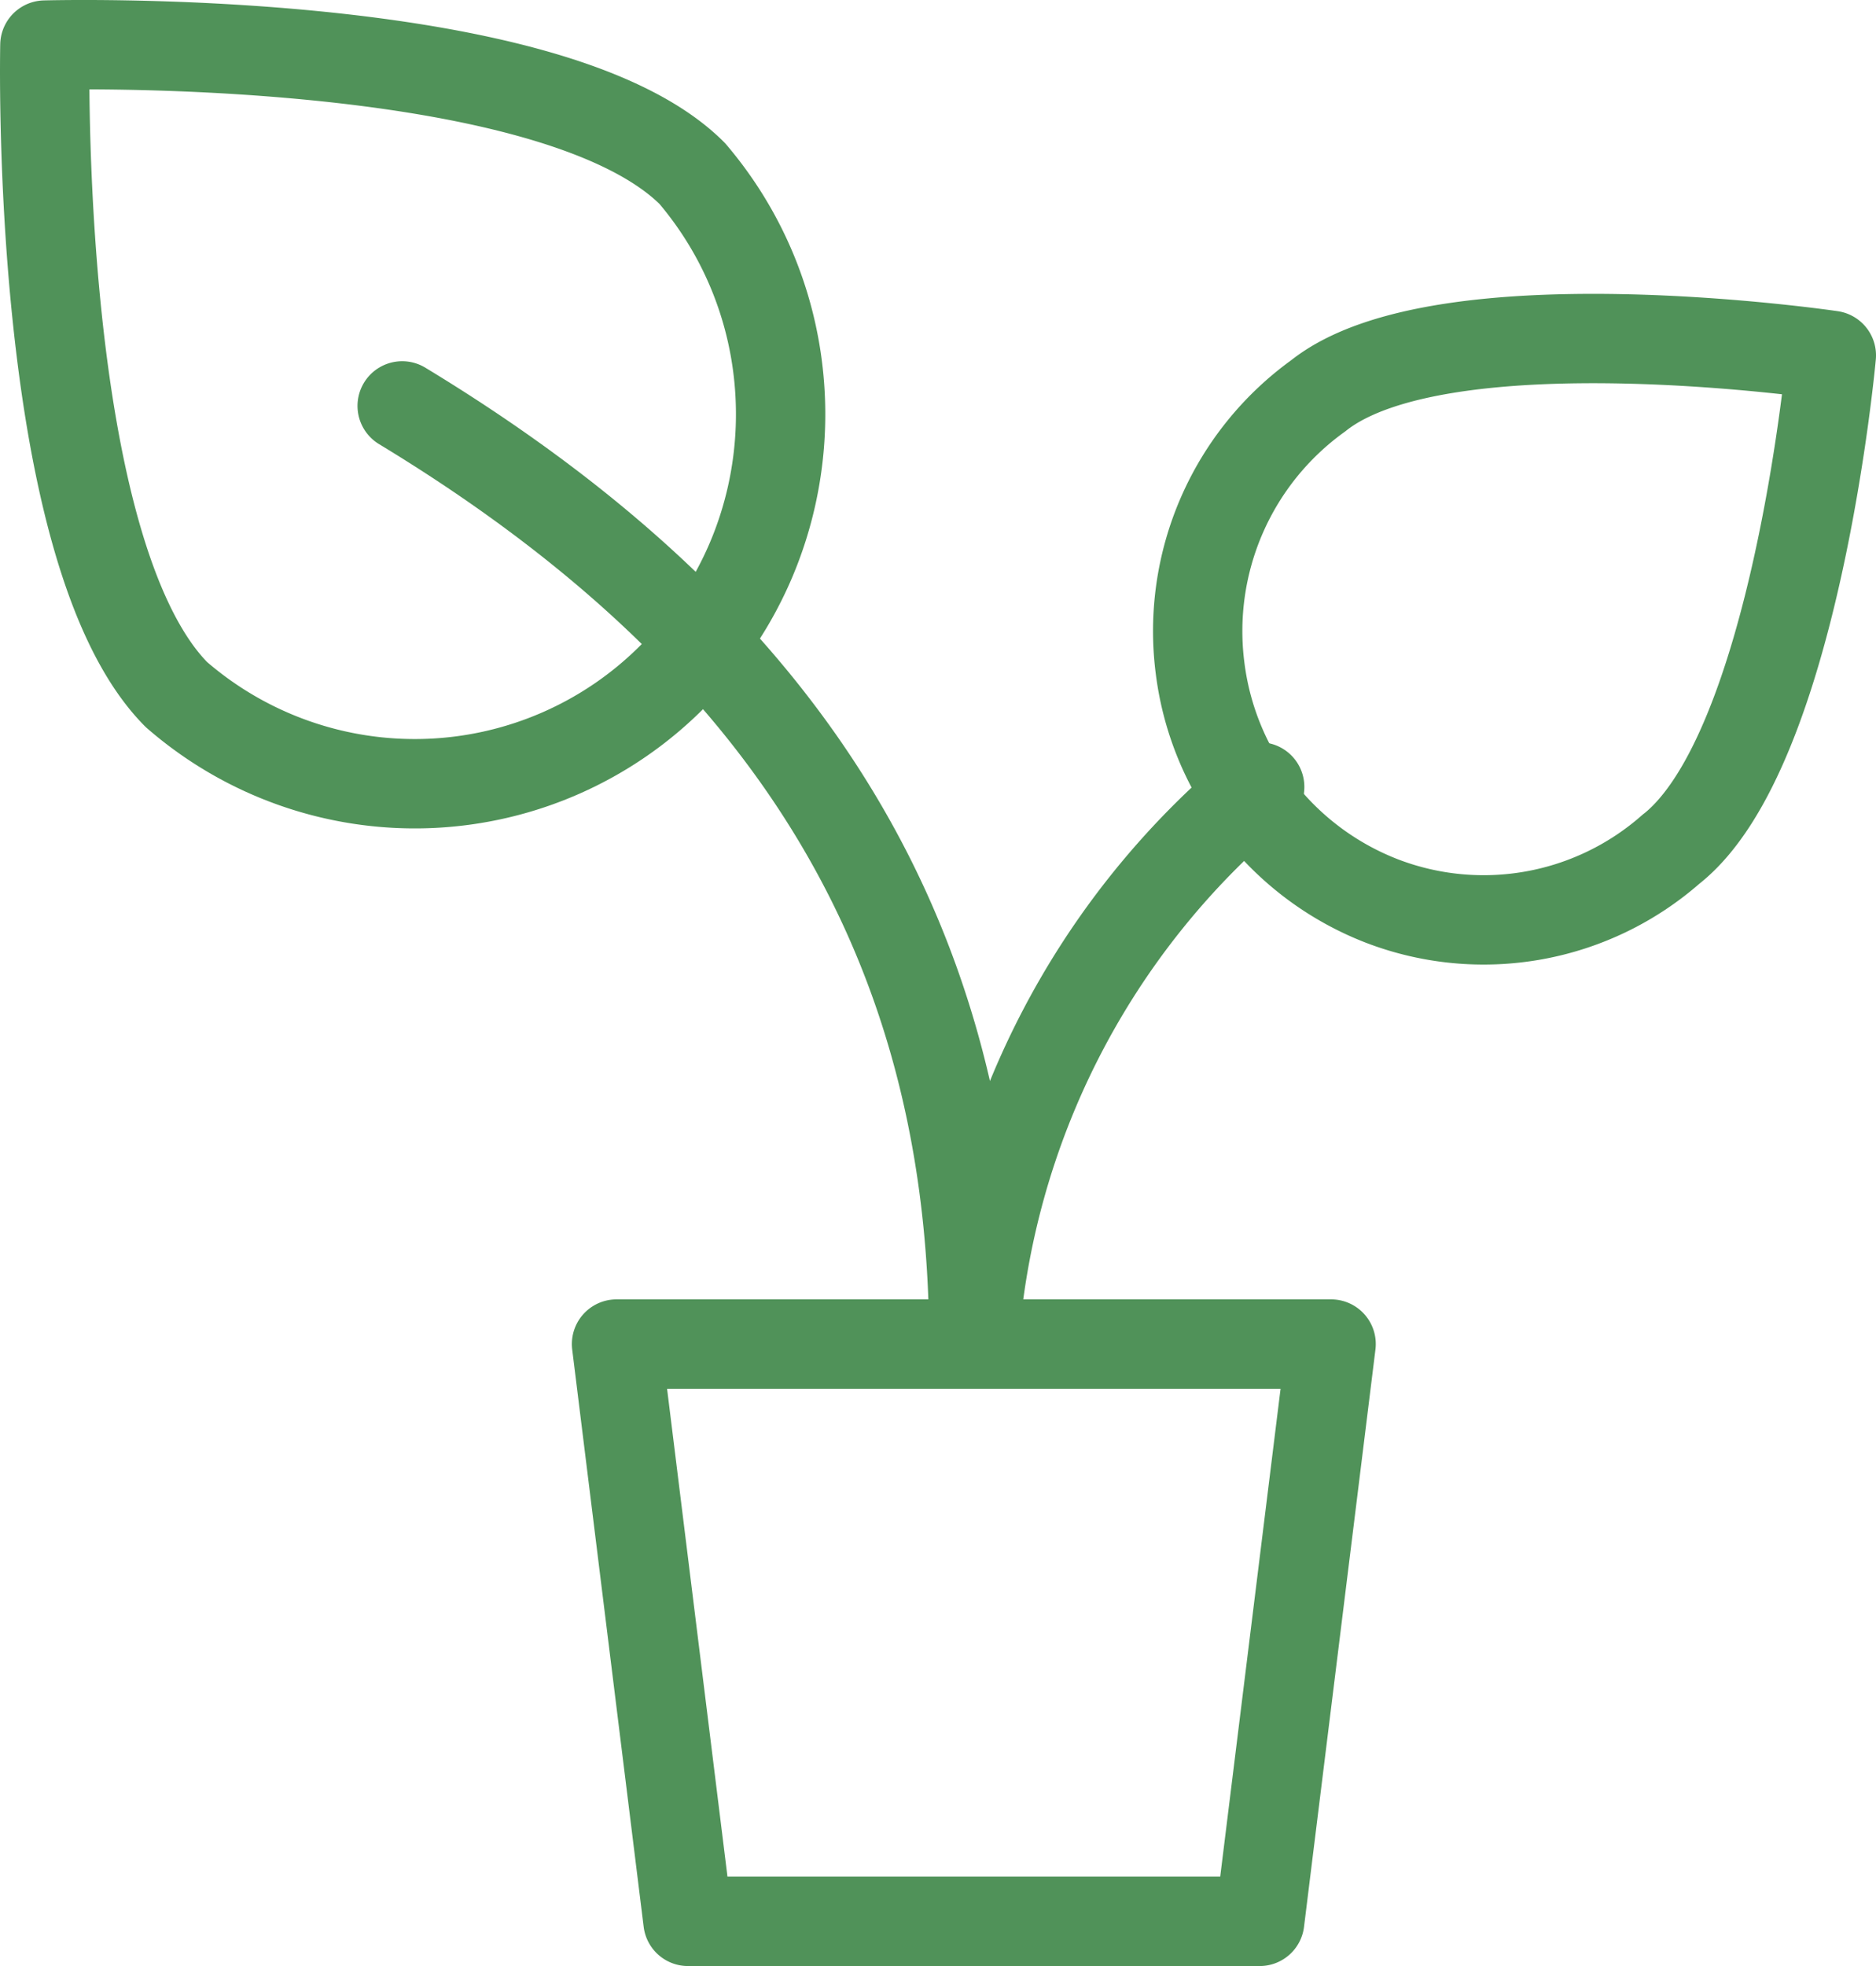
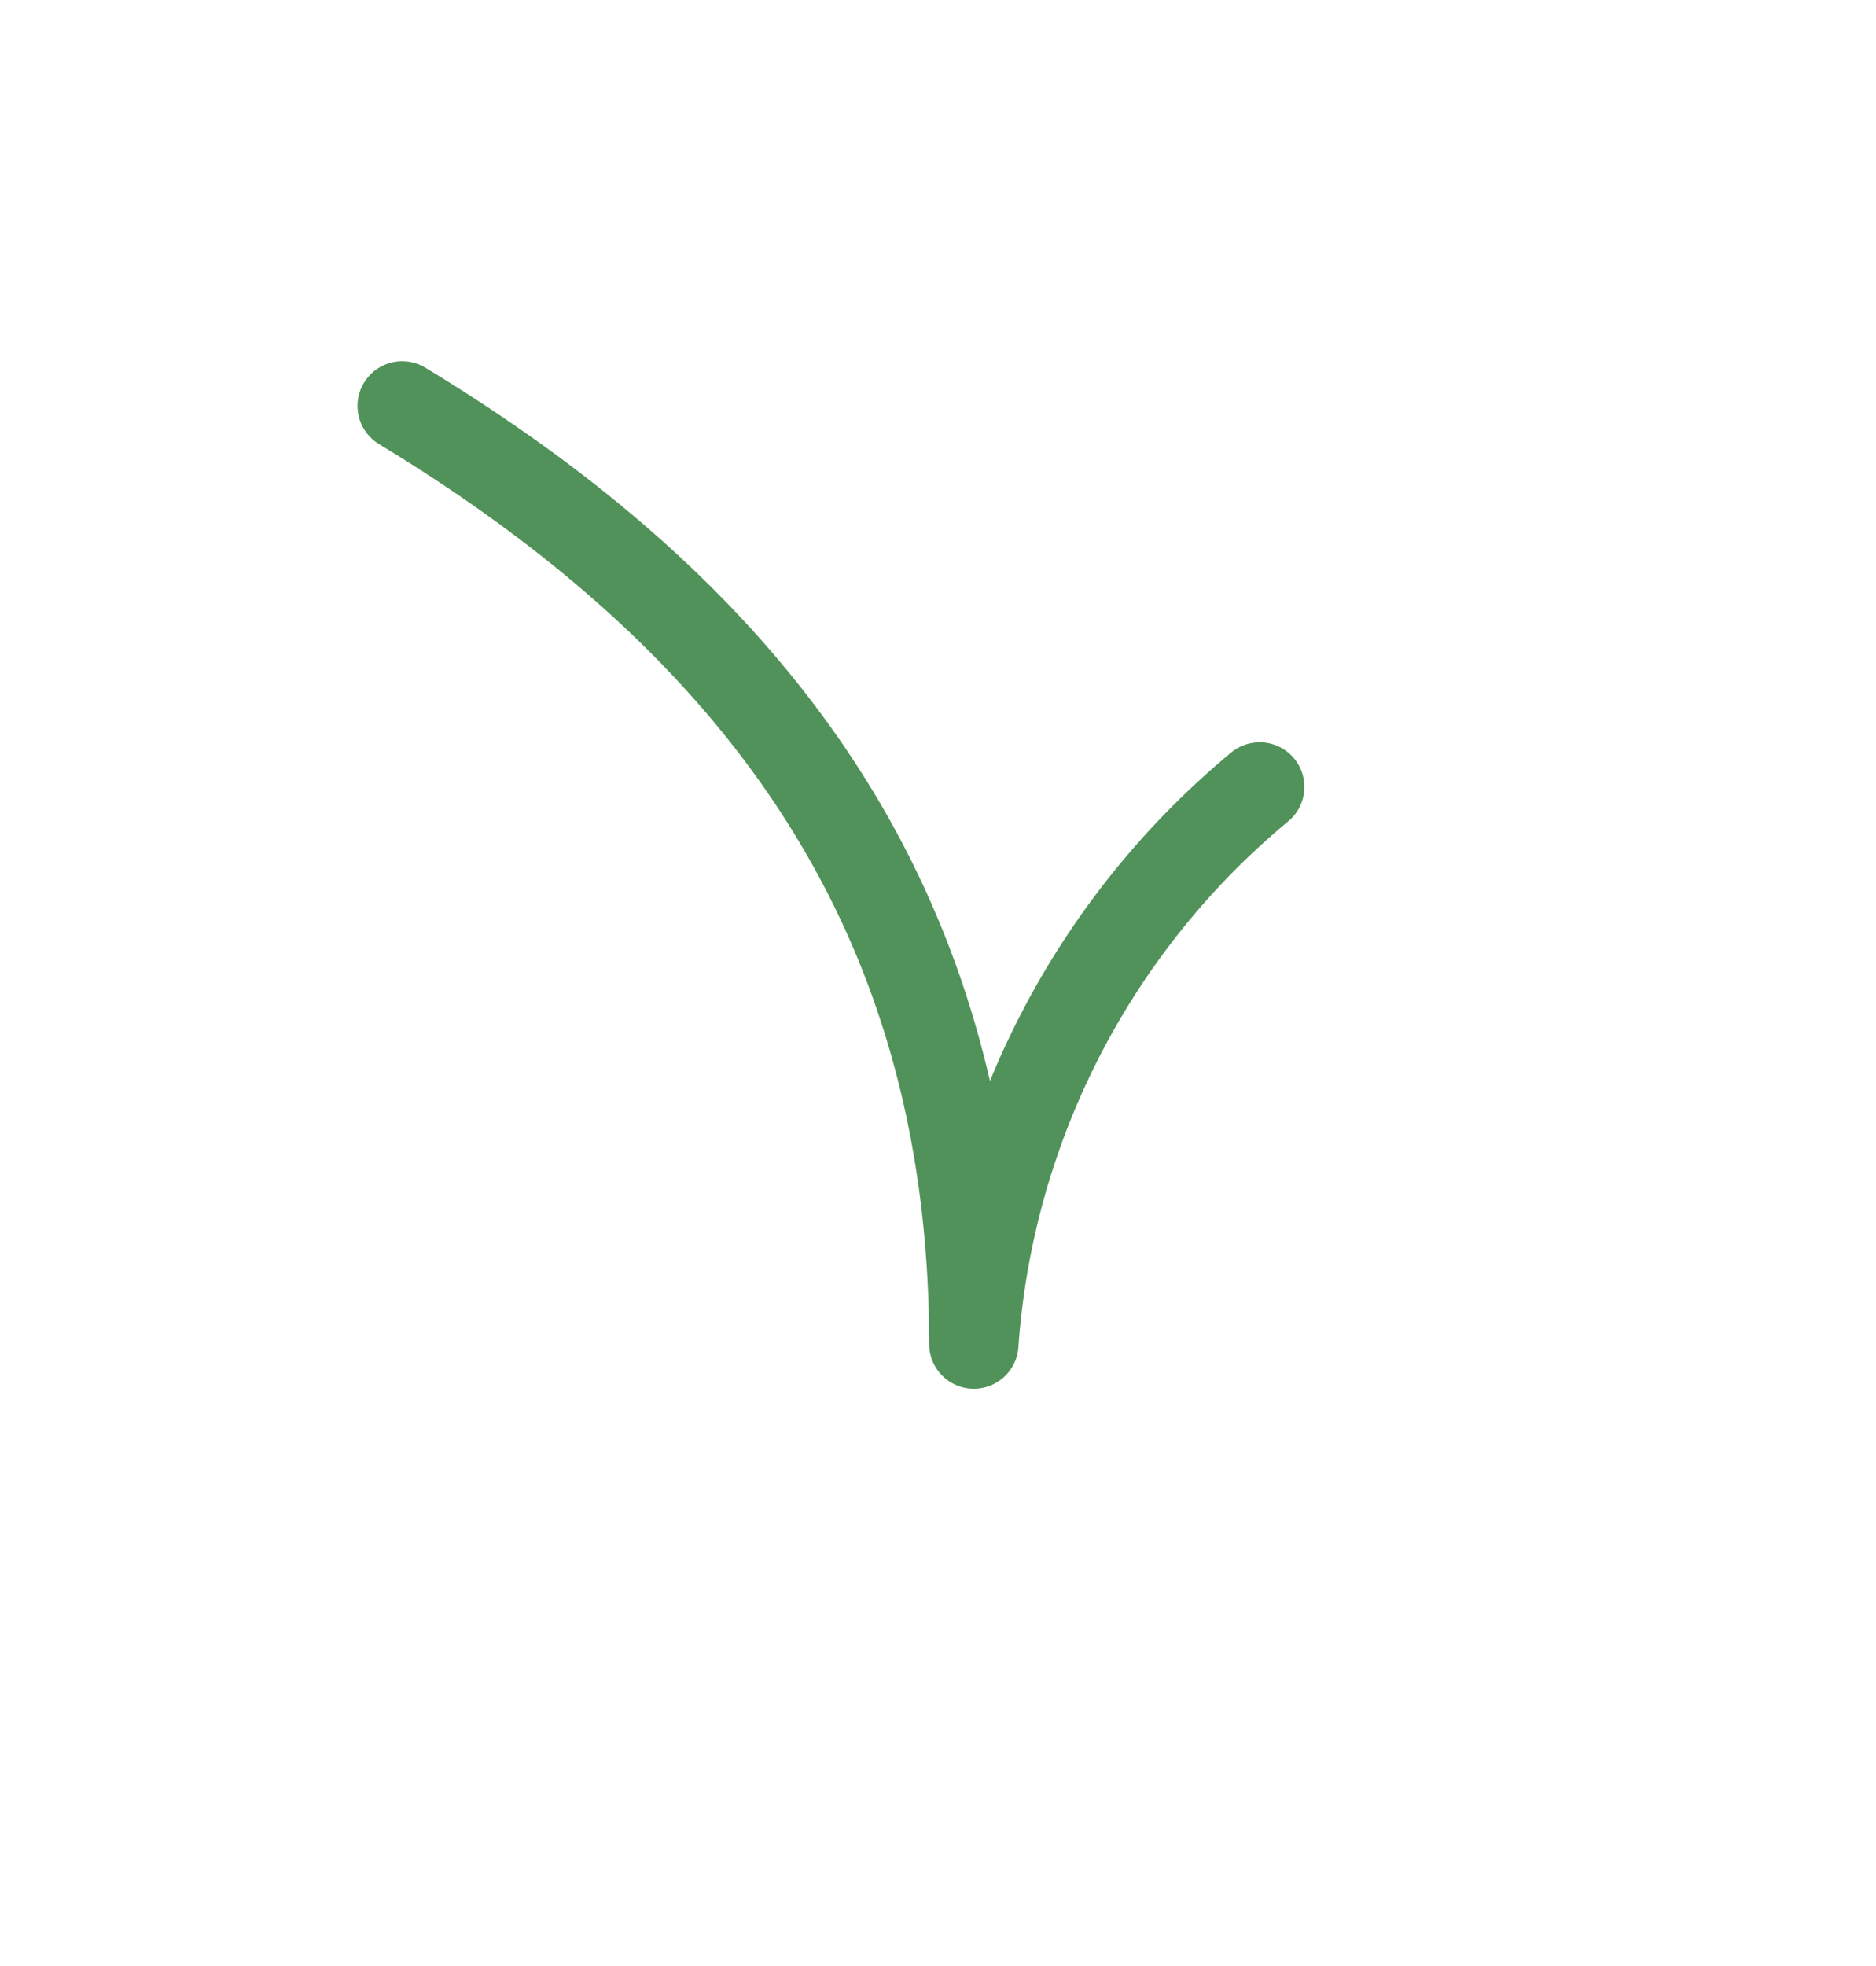
<svg xmlns="http://www.w3.org/2000/svg" width="42" height="44" viewBox="0 0 42 44">
  <g stroke="#509259" stroke-width="2" fill="none" fill-rule="evenodd" stroke-linecap="round" stroke-linejoin="round">
-     <path d="M28.202 43H15.403l-1.6-12.92h15.998zM37.416 19a6.353 6.353 0 0 1-6.48 1.164 6.45 6.45 0 0 1-4.07-5.222 6.486 6.486 0 0 1 2.647-6.084C32.265 6.662 41 7.954 41 7.954s-.8 8.85-3.584 11.047z" />
    <path d="M28.202 17.612a17.82 17.82 0 0 0-6.4 12.468c0-9.69-4.8-16.15-12.798-20.996" />
-     <path d="M3.949 15.544a8.135 8.135 0 0 0 11.128-.425c3.029-3.058 3.213-7.955.422-11.235C12.3.686 1.005 1.009 1.005 1.009S.749 12.314 3.949 15.544z" />
  </g>
</svg>